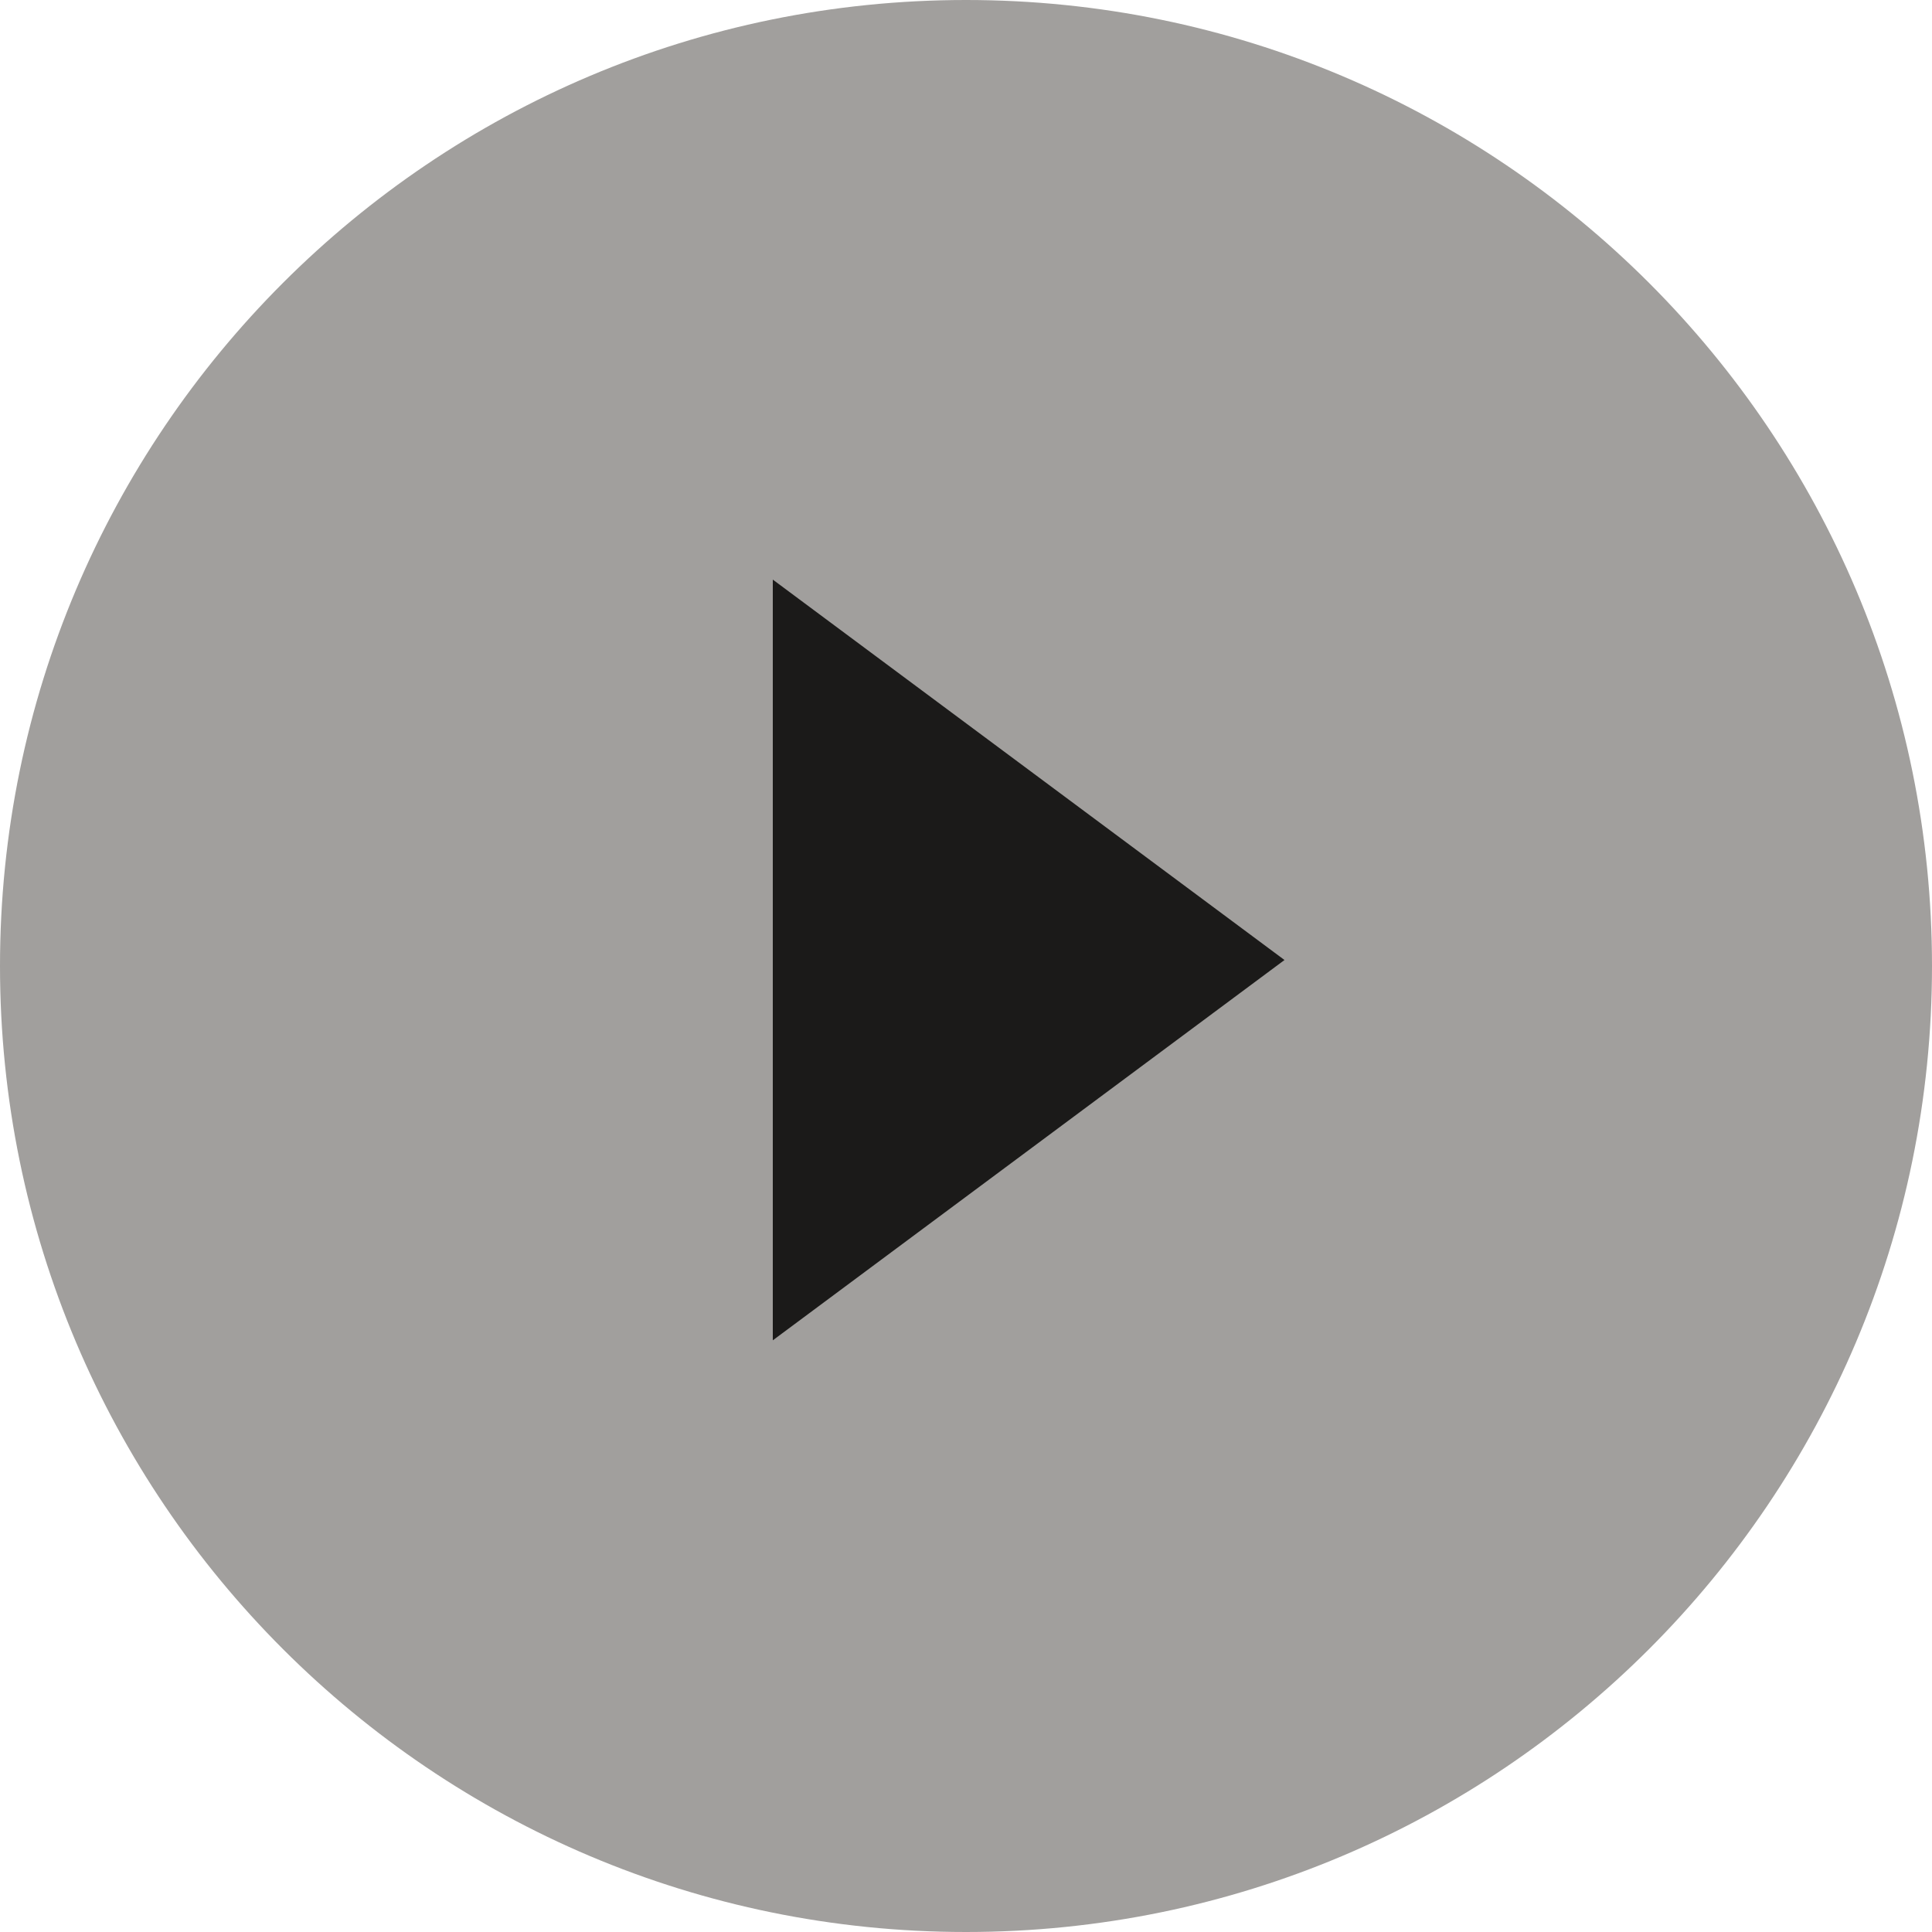
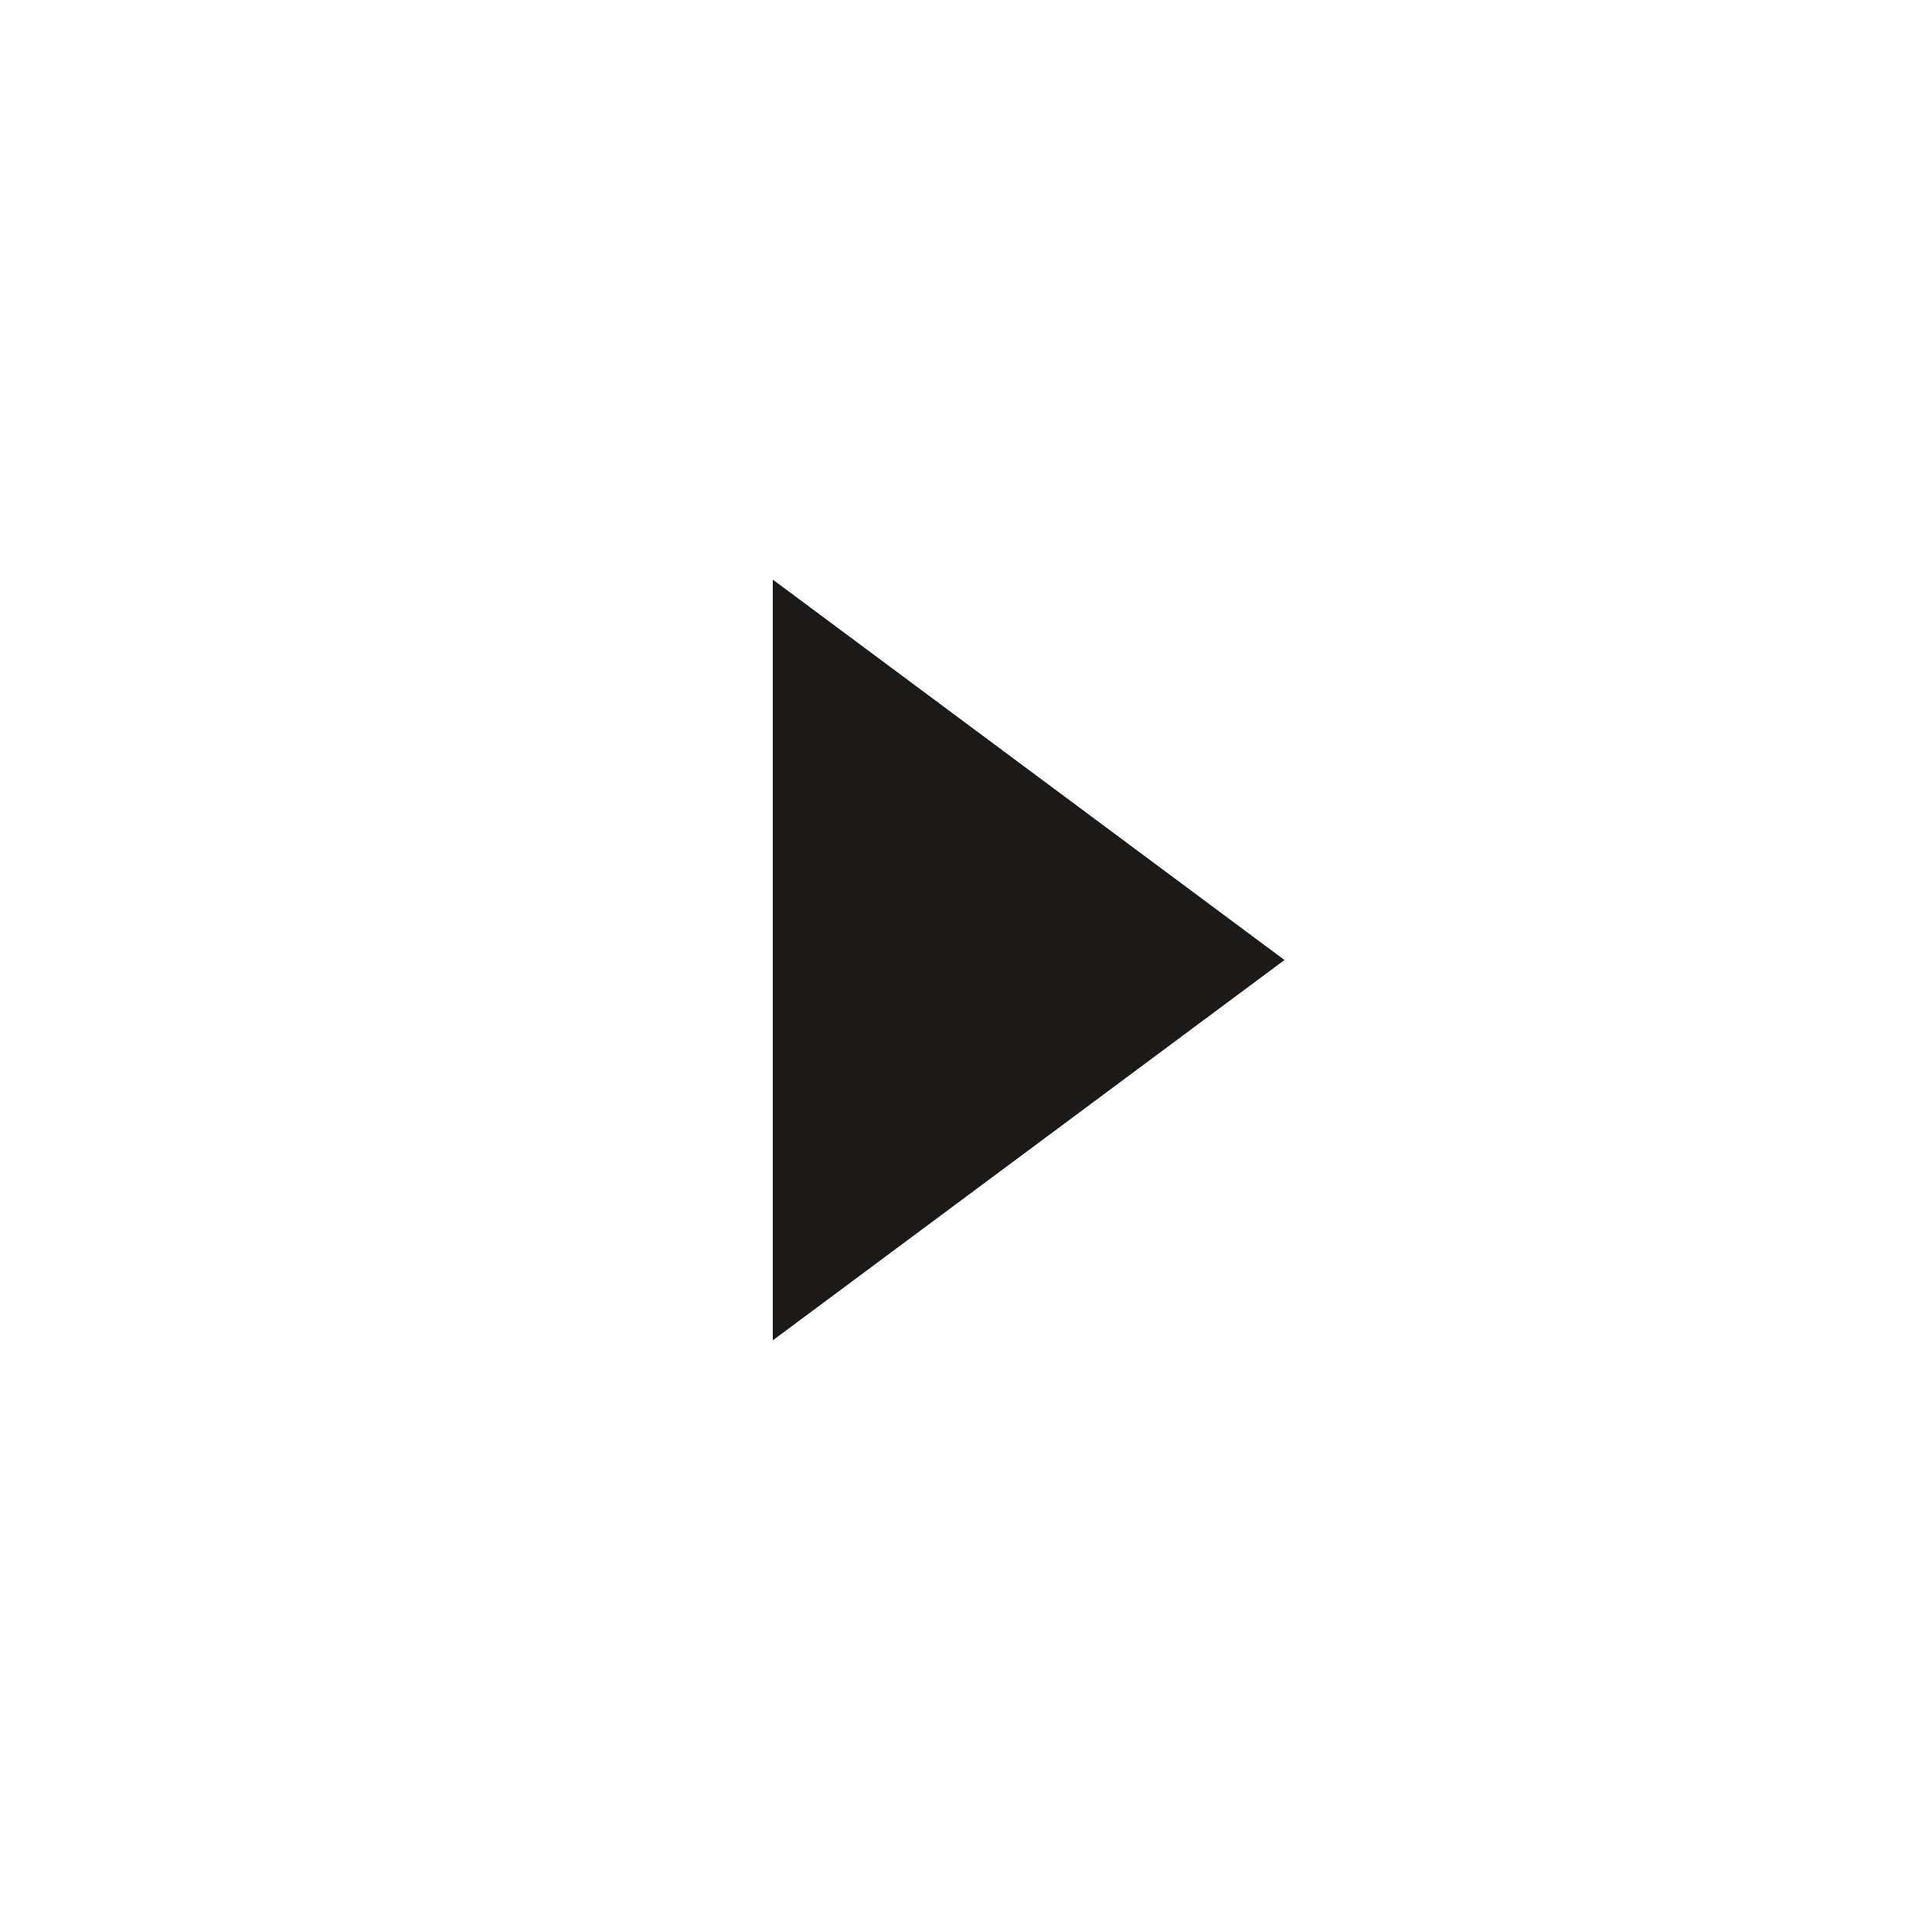
<svg xmlns="http://www.w3.org/2000/svg" width="20" height="20" viewBox="0 0 20 20" fill="none">
-   <path fill-rule="evenodd" clip-rule="evenodd" d="M10 20C15.523 20 20 15.523 20 10C20 4.477 15.523 0 10 0C4.477 0 0 4.477 0 10C0 15.523 4.477 20 10 20Z" fill="#A19F9D" />
  <path fill-rule="evenodd" clip-rule="evenodd" d="M13.297 9.938L8 13.875V6L13.297 9.938Z" fill="#1B1A19" />
</svg>